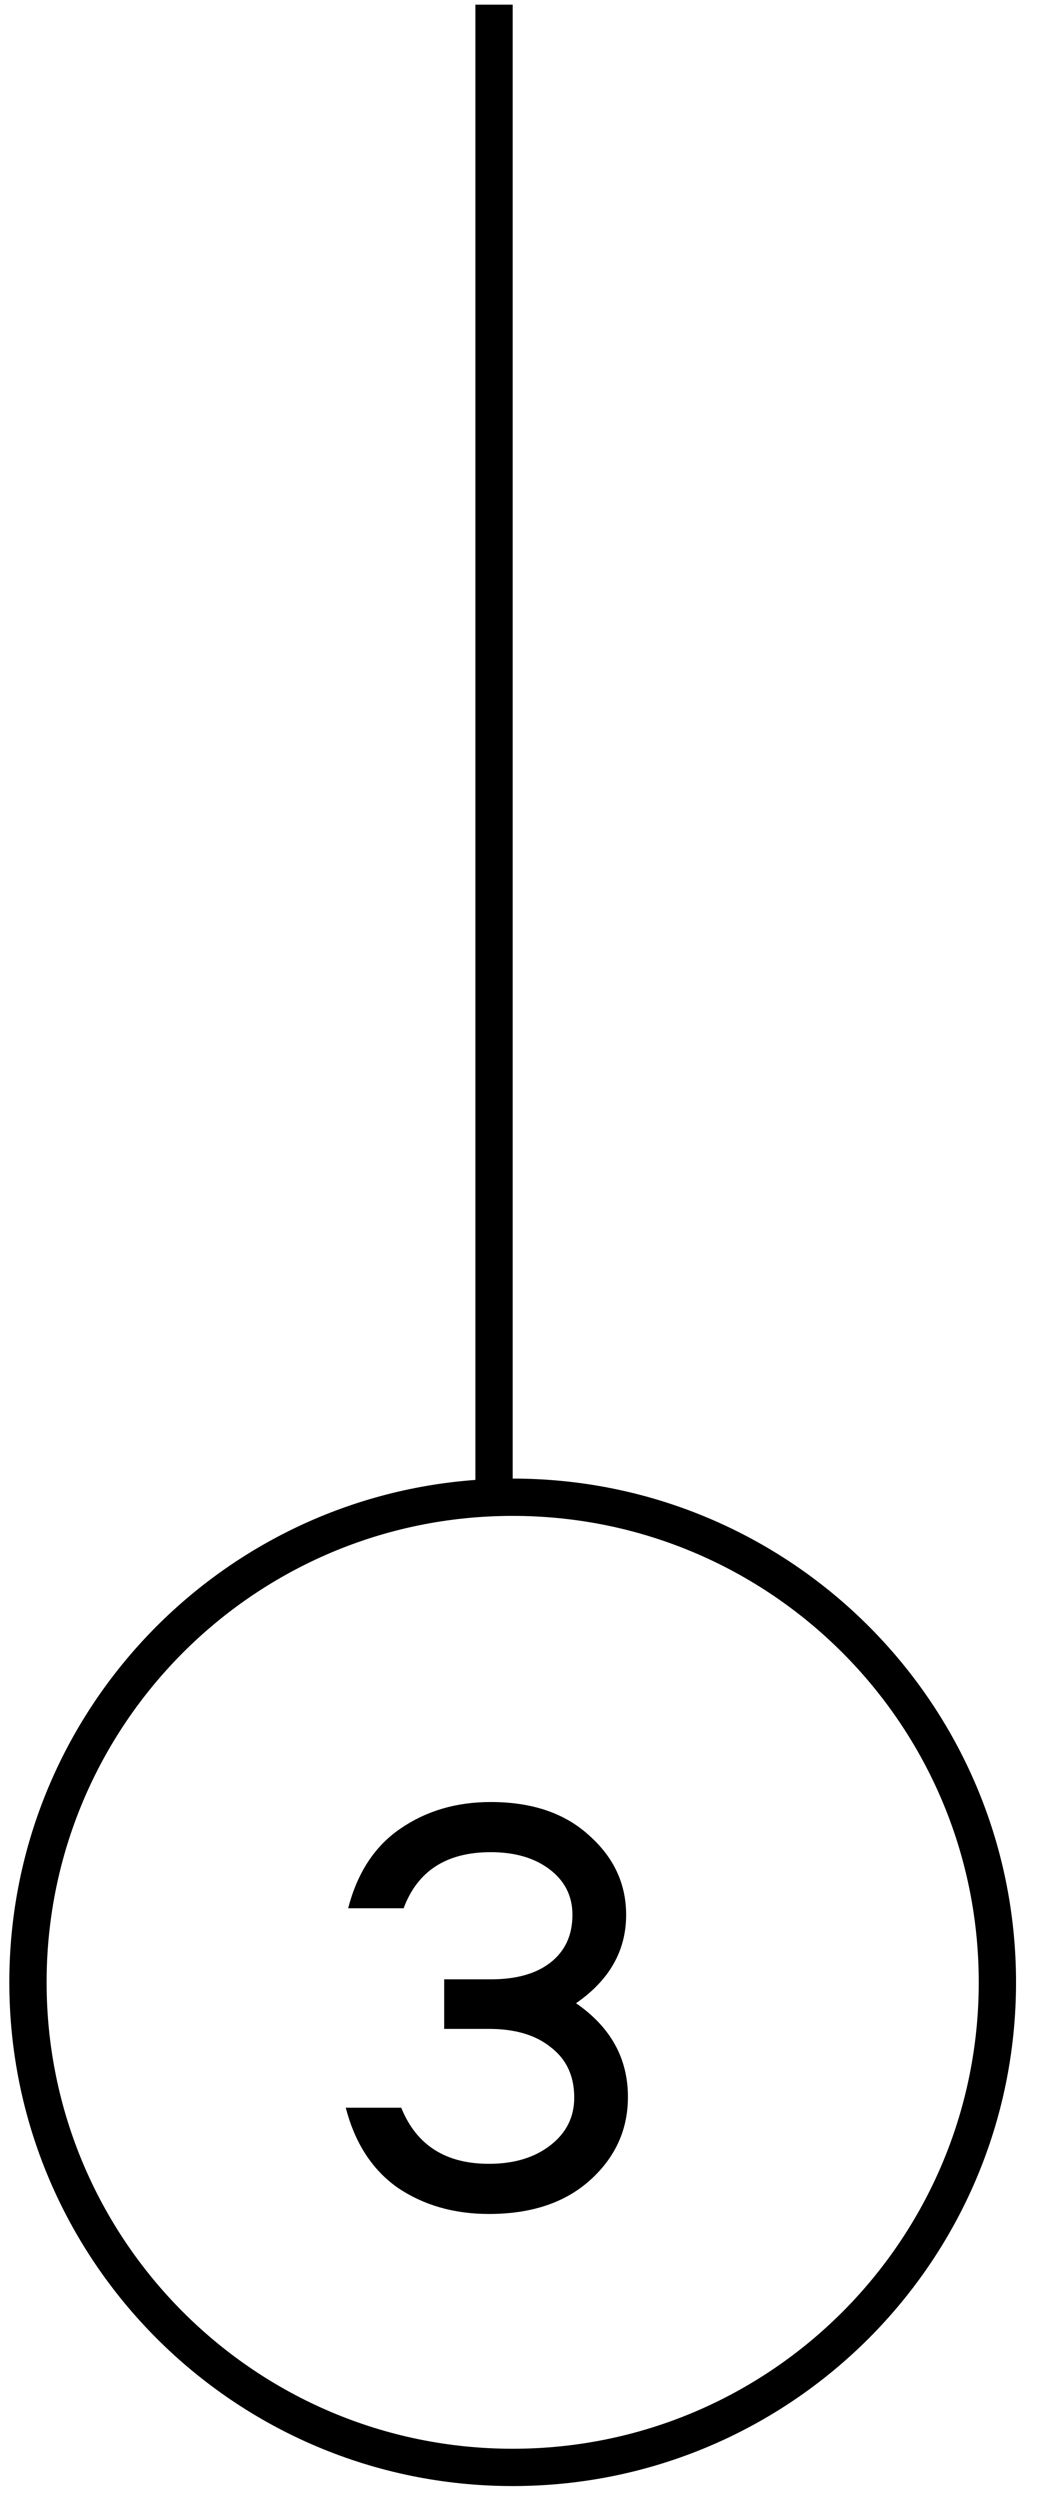
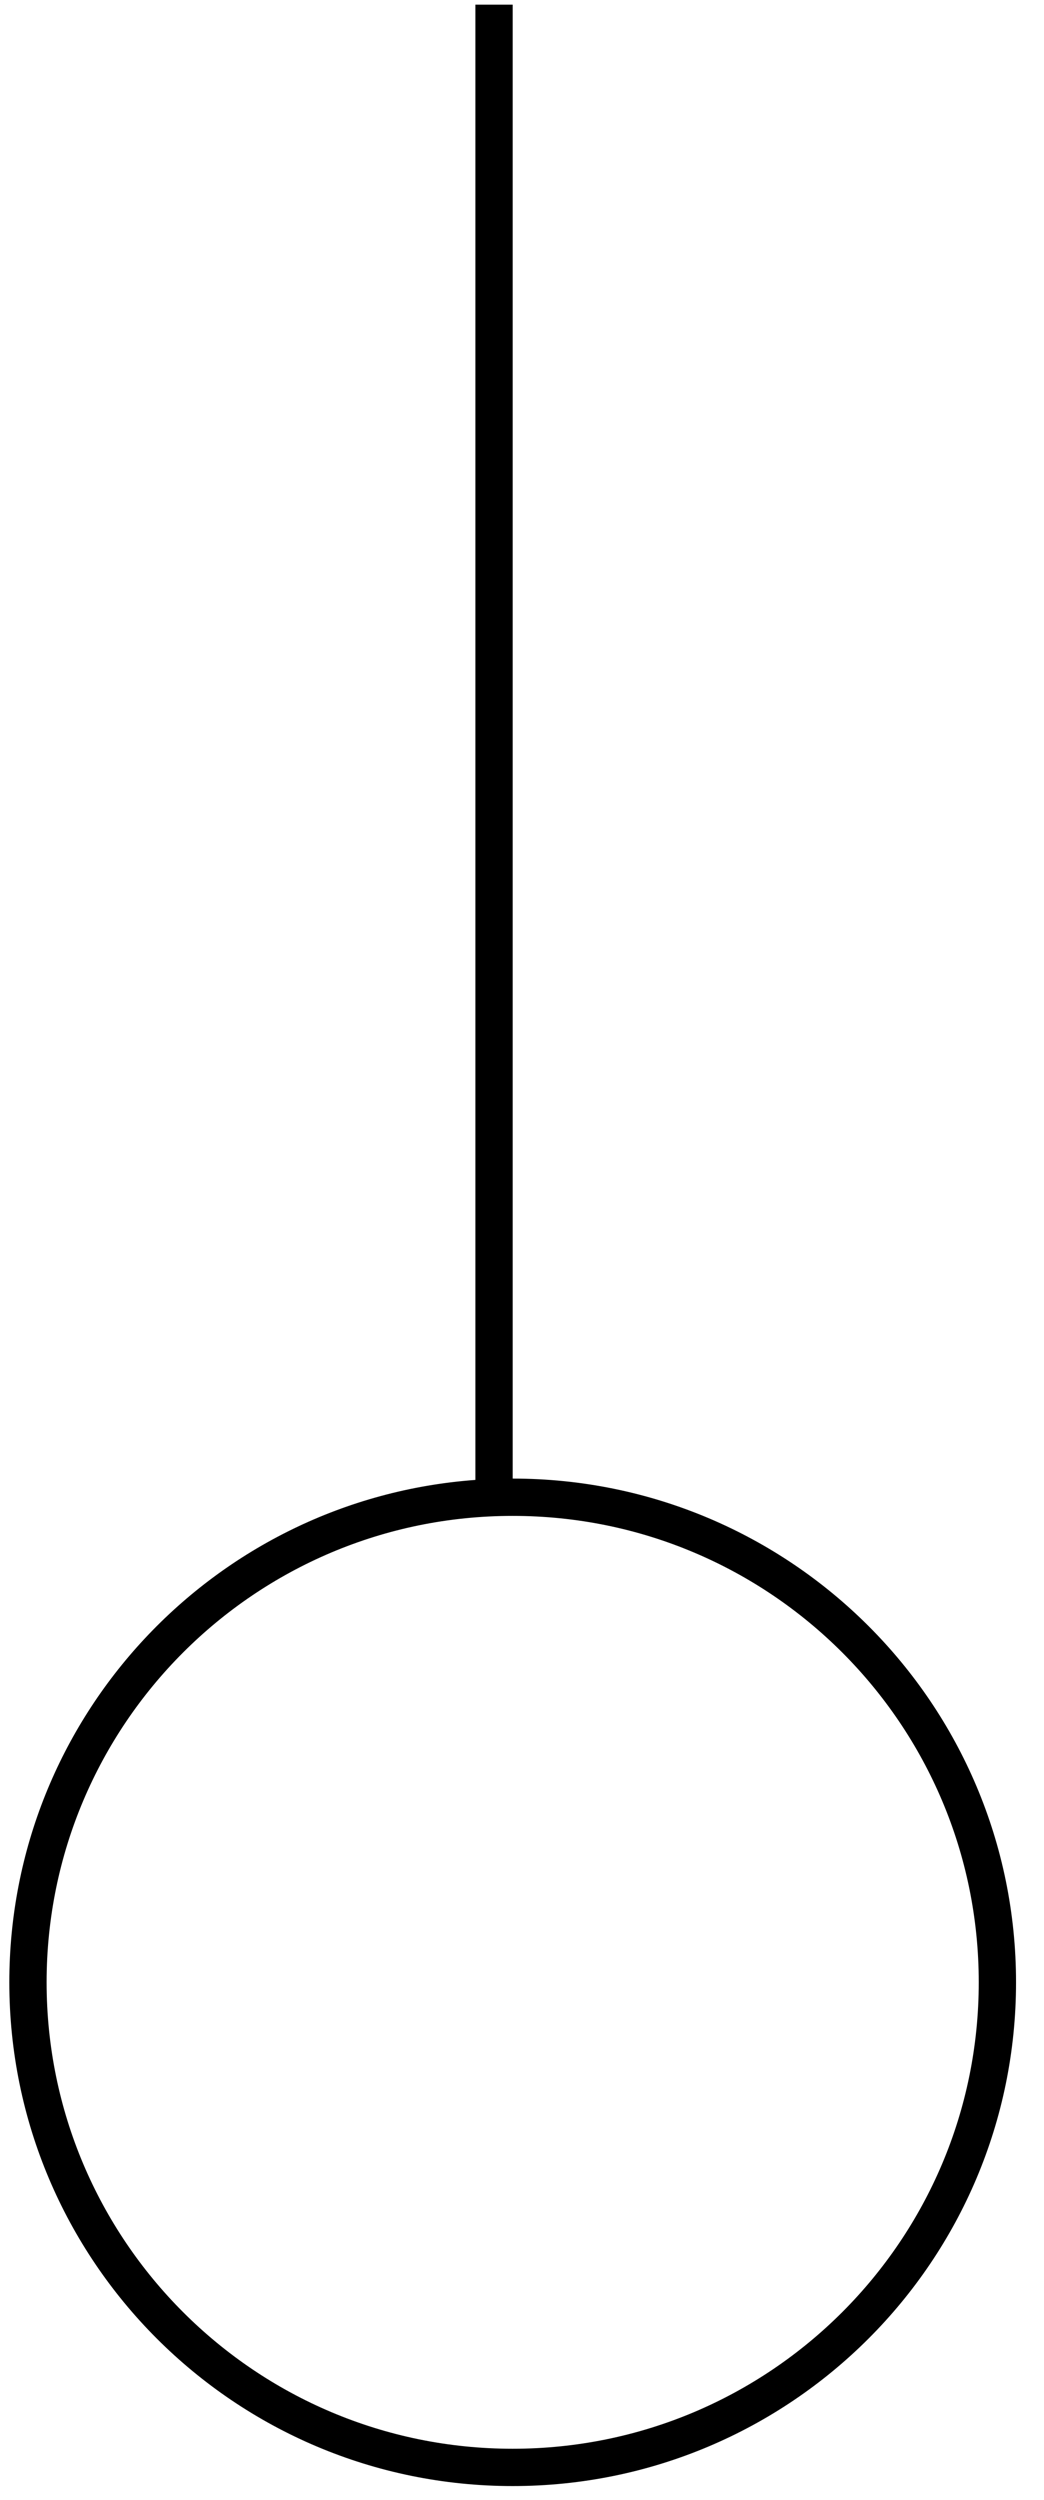
<svg xmlns="http://www.w3.org/2000/svg" width="28" height="67" viewBox="0 0 28 67" fill="none">
-   <path d="M11.913 53.045H13.161C13.844 53.045 14.377 52.896 14.761 52.597C15.156 52.288 15.353 51.861 15.353 51.317C15.353 50.816 15.15 50.41 14.745 50.101C14.34 49.792 13.812 49.637 13.161 49.637C11.977 49.637 11.198 50.138 10.825 51.141H9.337C9.583 50.192 10.046 49.482 10.729 49.013C11.422 48.533 12.233 48.293 13.161 48.293C14.271 48.293 15.15 48.592 15.801 49.189C16.462 49.776 16.793 50.485 16.793 51.317C16.793 52.277 16.345 53.066 15.449 53.685C16.377 54.325 16.841 55.162 16.841 56.197C16.841 57.072 16.505 57.813 15.833 58.421C15.161 59.029 14.255 59.333 13.113 59.333C12.175 59.333 11.358 59.098 10.665 58.629C9.983 58.149 9.519 57.434 9.273 56.485H10.761C11.166 57.488 11.95 57.989 13.113 57.989C13.785 57.989 14.335 57.824 14.761 57.493C15.188 57.162 15.401 56.736 15.401 56.213C15.401 55.637 15.193 55.189 14.777 54.869C14.372 54.538 13.817 54.373 13.113 54.373H11.913V53.045Z" fill="black" />
  <path fill-rule="evenodd" clip-rule="evenodd" d="M12.75 39.661C5.761 40.173 0.25 46.005 0.25 53.125C0.25 60.581 6.294 66.625 13.75 66.625C21.206 66.625 27.25 60.581 27.25 53.125C27.25 45.669 21.206 39.625 13.75 39.625L13.75 0.125H12.75L12.75 39.661ZM13.75 40.625C6.846 40.625 1.25 46.221 1.25 53.125C1.25 60.029 6.846 65.625 13.75 65.625C20.654 65.625 26.25 60.029 26.25 53.125C26.25 46.221 20.654 40.625 13.75 40.625Z" fill="black" />
</svg>